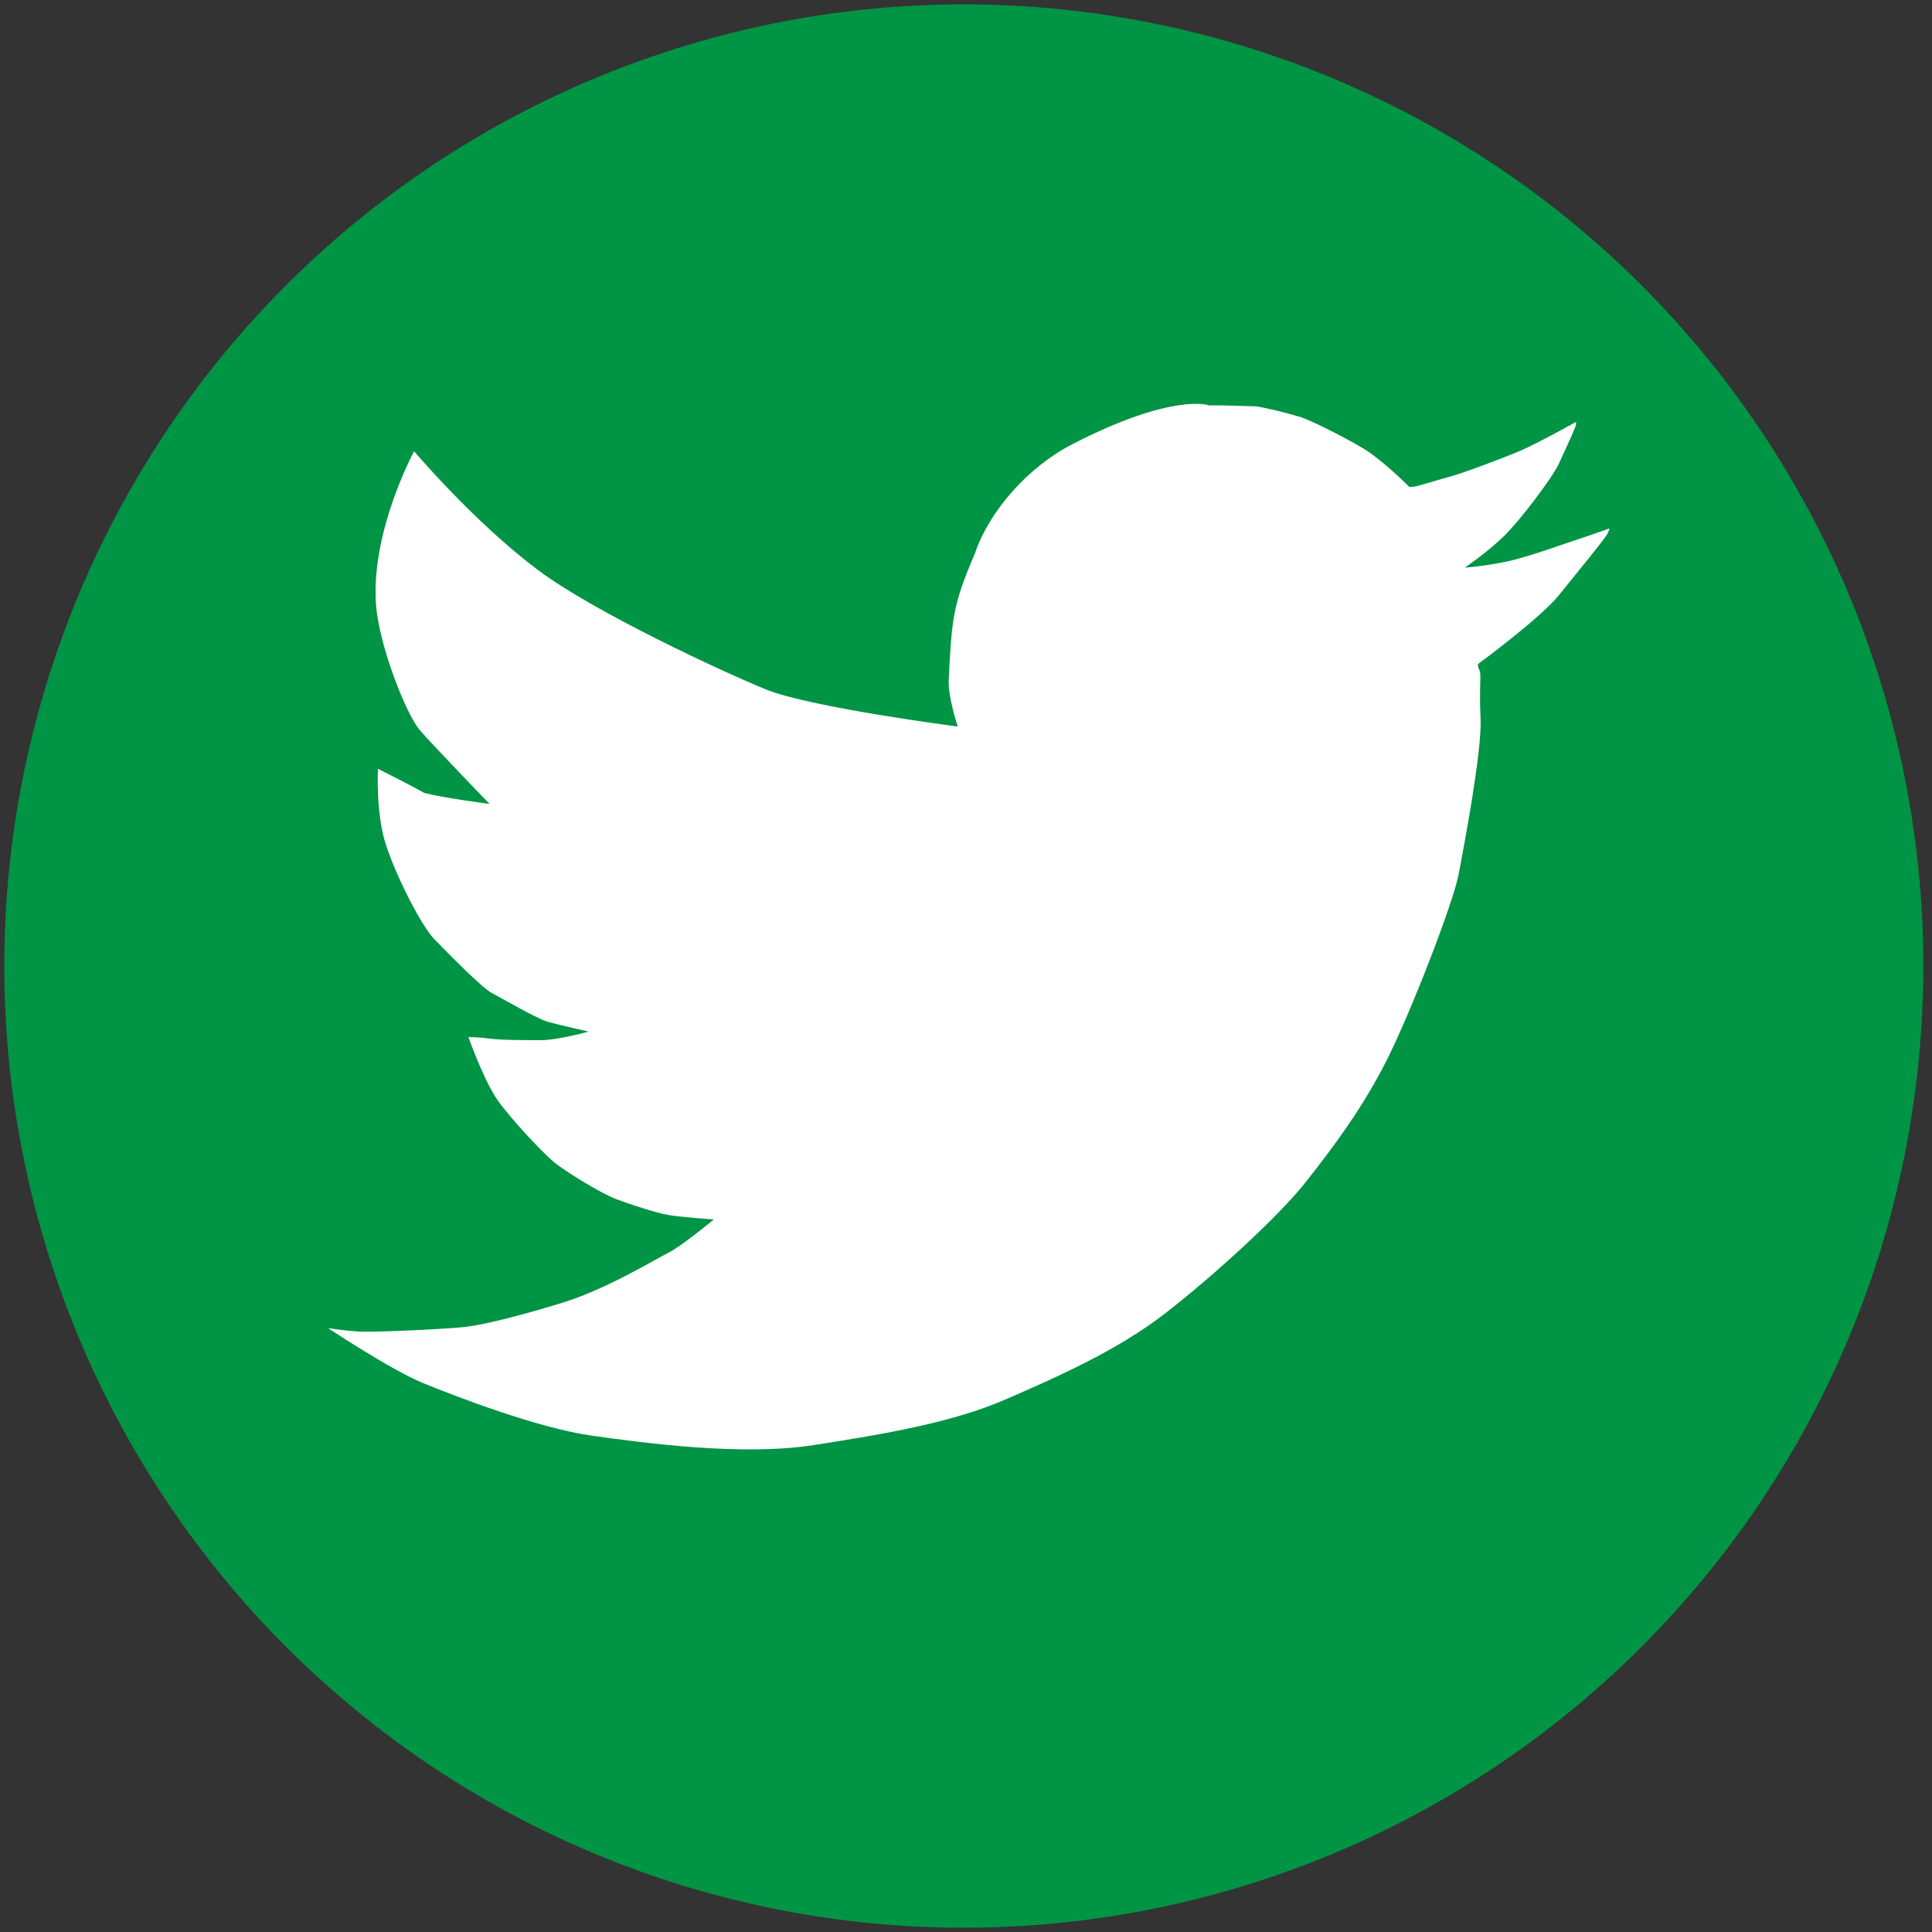
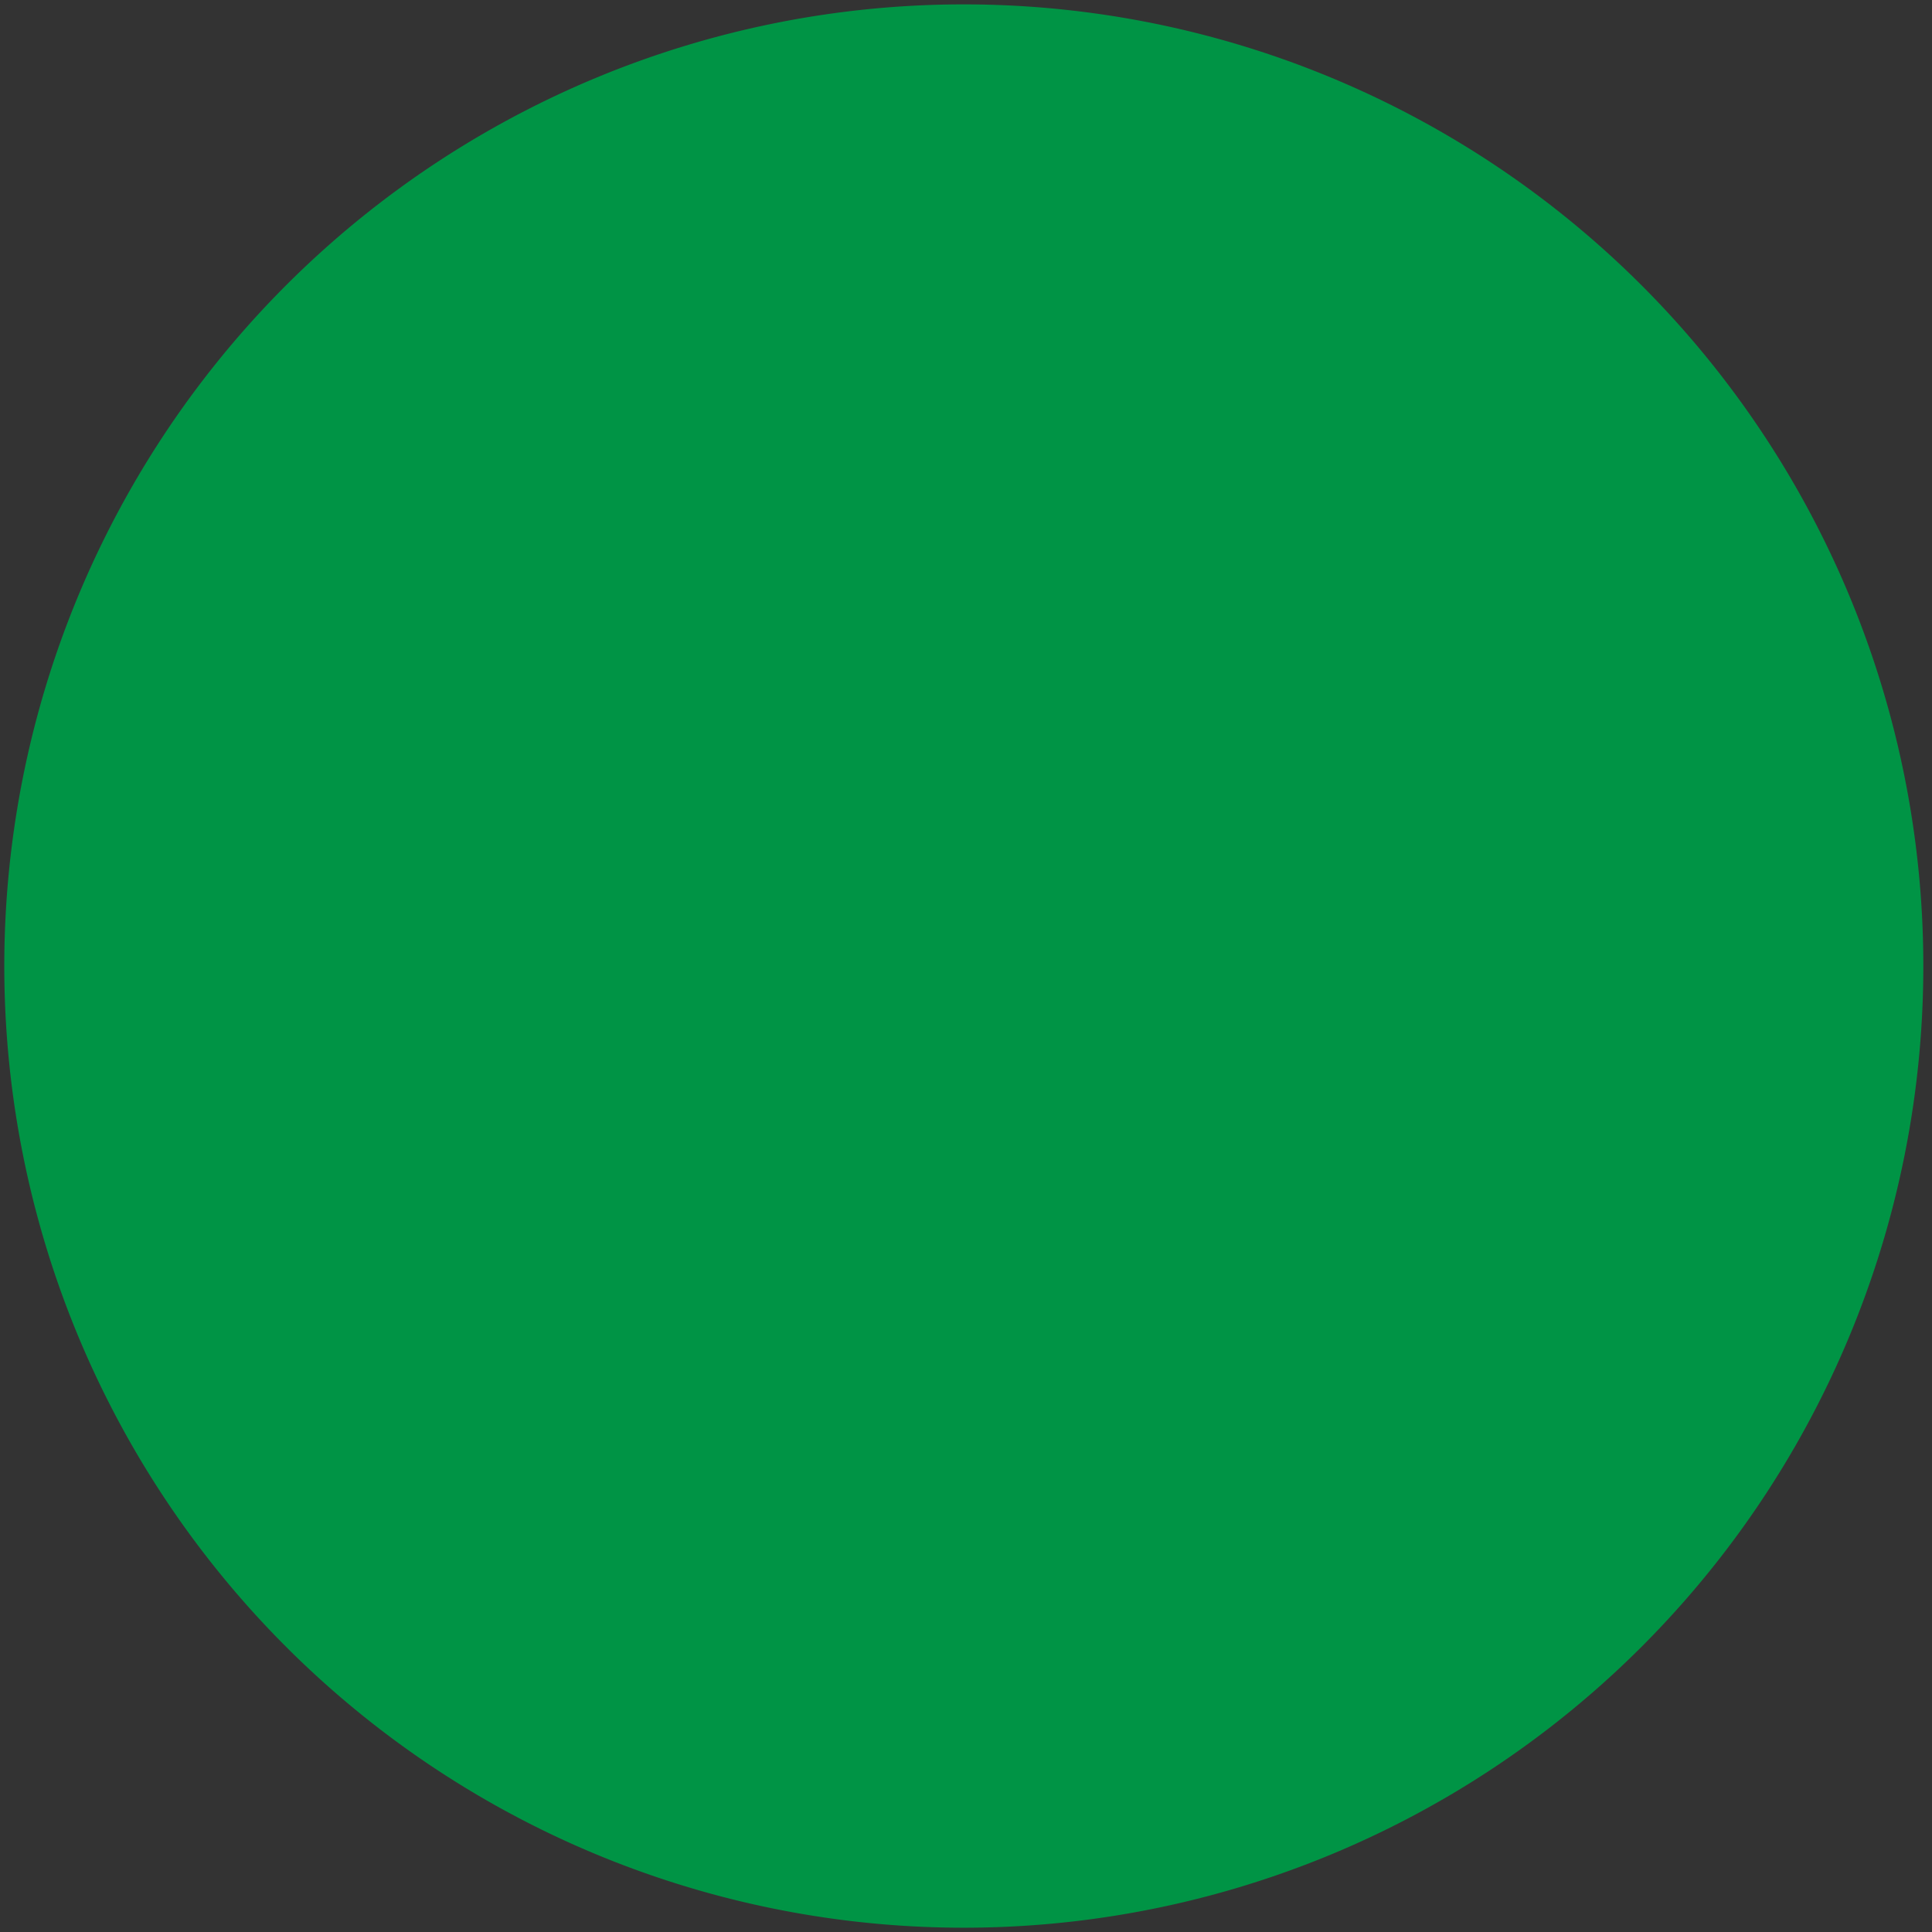
<svg xmlns="http://www.w3.org/2000/svg" xmlns:ns1="http://www.inkscape.org/namespaces/inkscape" xmlns:ns2="http://sodipodi.sourceforge.net/DTD/sodipodi-0.dtd" width="80" height="80" viewBox="0 0 21.167 21.167" version="1.1" id="svg36418" ns1:version="0.92.2 5c3e80d, 2017-08-06" ns2:docname="social-twitter.svg">
  <rect x="0" y="0" width="21.167" height="21.167" fill="#333333" stroke="none" />
  <defs id="defs36412" />
  <ns2:namedview id="base" pagecolor="#ffffff" bordercolor="#666666" borderopacity="1.0" ns1:pageopacity="0.0" ns1:pageshadow="2" ns1:zoom="0.7" ns1:cx="99.897682" ns1:cy="-196.80579" ns1:document-units="mm" ns1:current-layer="layer1" showgrid="false" units="px" ns1:snap-nodes="false" ns1:window-width="1920" ns1:window-height="992" ns1:window-x="0" ns1:window-y="1" ns1:window-maximized="1" />
  <g ns1:label="Layer 1" ns1:groupmode="layer" id="layer1" transform="translate(0,-275.833)">
    <path style="opacity:1;fill:#009445;fill-opacity:1;stroke:none;stroke-width:2.507;stroke-miterlimit:4;stroke-dasharray:none;stroke-dashoffset:0;stroke-opacity:1" d="M 21.072,286.417 A 10.512,10.536 0 0 1 10.56,296.953 10.512,10.536 0 0 1 0.047,286.417 10.512,10.536 0 0 1 10.56,275.881 10.512,10.536 0 0 1 21.072,286.417 Z" id="path36976" />
-     <path style="opacity:1;fill:#ffffff;fill-opacity:1;stroke:none;stroke-width:0.803;stroke-miterlimit:4;stroke-dasharray:none;stroke-dashoffset:0;stroke-opacity:1" d="m 13.234,280.271 c 0,0 -0.396,-0.132 -1.486,0.429 -0.489,0.252 -0.914,0.738 -1.068,1.2 -0.242,0.561 -0.253,0.716 -0.286,1.387 -0.009,0.181 0.099,0.506 0.099,0.506 0,0 -1.618,-0.209 -2.103,-0.407 -0.484,-0.198 -1.883,-0.848 -2.499,-1.31 -0.699,-0.524 -1.354,-1.299 -1.354,-1.299 0,0 -0.473,0.87 -0.418,1.673 0.031,0.448 0.33,1.211 0.484,1.387 0.154,0.176 0.76,0.804 0.76,0.804 0,0 -0.506,-0.066 -0.716,-0.121 -0.154,-0.088 -0.506,-0.264 -0.506,-0.264 0,0 -0.028,0.495 0.094,0.853 0.121,0.358 0.385,0.87 0.523,1.013 0.138,0.143 0.523,0.534 0.628,0.589 0.105,0.055 0.501,0.286 0.622,0.319 0.121,0.033 0.44,0.105 0.44,0.105 0,0 -0.33,0.094 -0.523,0.094 -0.193,0 -0.424,0 -0.556,-0.017 -0.132,-0.017 -0.237,-0.017 -0.237,-0.017 0,0 0.171,0.484 0.325,0.699 0.154,0.215 0.495,0.573 0.606,0.666 0.11,0.094 0.517,0.347 0.694,0.413 0.176,0.066 0.44,0.149 0.562,0.171 0.121,0.022 0.501,0.05 0.501,0.05 0,0 -0.352,0.292 -0.495,0.363 -0.143,0.071 -0.683,0.402 -1.167,0.55 -0.484,0.149 -0.87,0.242 -1.062,0.264 -0.193,0.022 -0.985,0.061 -1.167,0.05 -0.182,-0.011 -0.336,-0.038 -0.336,-0.038 0,0 0.688,0.457 1.035,0.6 0.347,0.143 1.261,0.495 1.85,0.578 0.589,0.083 1.651,0.226 2.433,0.105 0.782,-0.121 1.519,-0.248 2.092,-0.495 0.573,-0.248 1.244,-0.545 1.767,-0.952 0.523,-0.407 1.239,-1.057 1.541,-1.442 0.303,-0.385 0.617,-0.804 0.881,-1.327 0.264,-0.523 0.727,-1.718 0.787,-2.031 0.061,-0.314 0.259,-1.365 0.242,-1.712 -0.017,-0.347 0.011,-0.484 -0.011,-0.528 -0.022,-0.044 -0.017,-0.071 -0.017,-0.071 0,0 0.683,-0.501 0.886,-0.754 0.204,-0.253 0.517,-0.633 0.534,-0.677 0.017,-0.044 0.022,-0.055 0.022,-0.055 0,0 -0.198,0.071 -0.336,0.116 -0.138,0.044 -0.556,0.198 -0.793,0.248 -0.237,0.05 -0.457,0.066 -0.457,0.066 0,0 0.242,-0.165 0.424,-0.341 0.182,-0.176 0.534,-0.644 0.606,-0.798 0.072,-0.154 0.171,-0.374 0.182,-0.407 0.011,-0.033 0.005,-0.05 0.005,-0.05 0,0 -0.413,0.231 -0.606,0.314 -0.193,0.083 -0.65,0.253 -0.776,0.286 -0.127,0.033 -0.319,0.094 -0.369,0.105 -0.05,0.011 -0.077,0.005 -0.077,0.005 0,0 -0.292,-0.297 -0.517,-0.429 -0.226,-0.132 -0.556,-0.297 -0.677,-0.336 -0.121,-0.038 -0.391,-0.105 -0.484,-0.116 -0.161,-0.003 -0.322,-0.013 -0.523,-0.011 z" id="path37104" ns1:connector-curvature="0" ns2:nodetypes="cscsccscsccccsscccsscccsccsccccccccsccccccccccscccccsccccscc" />
  </g>
</svg>